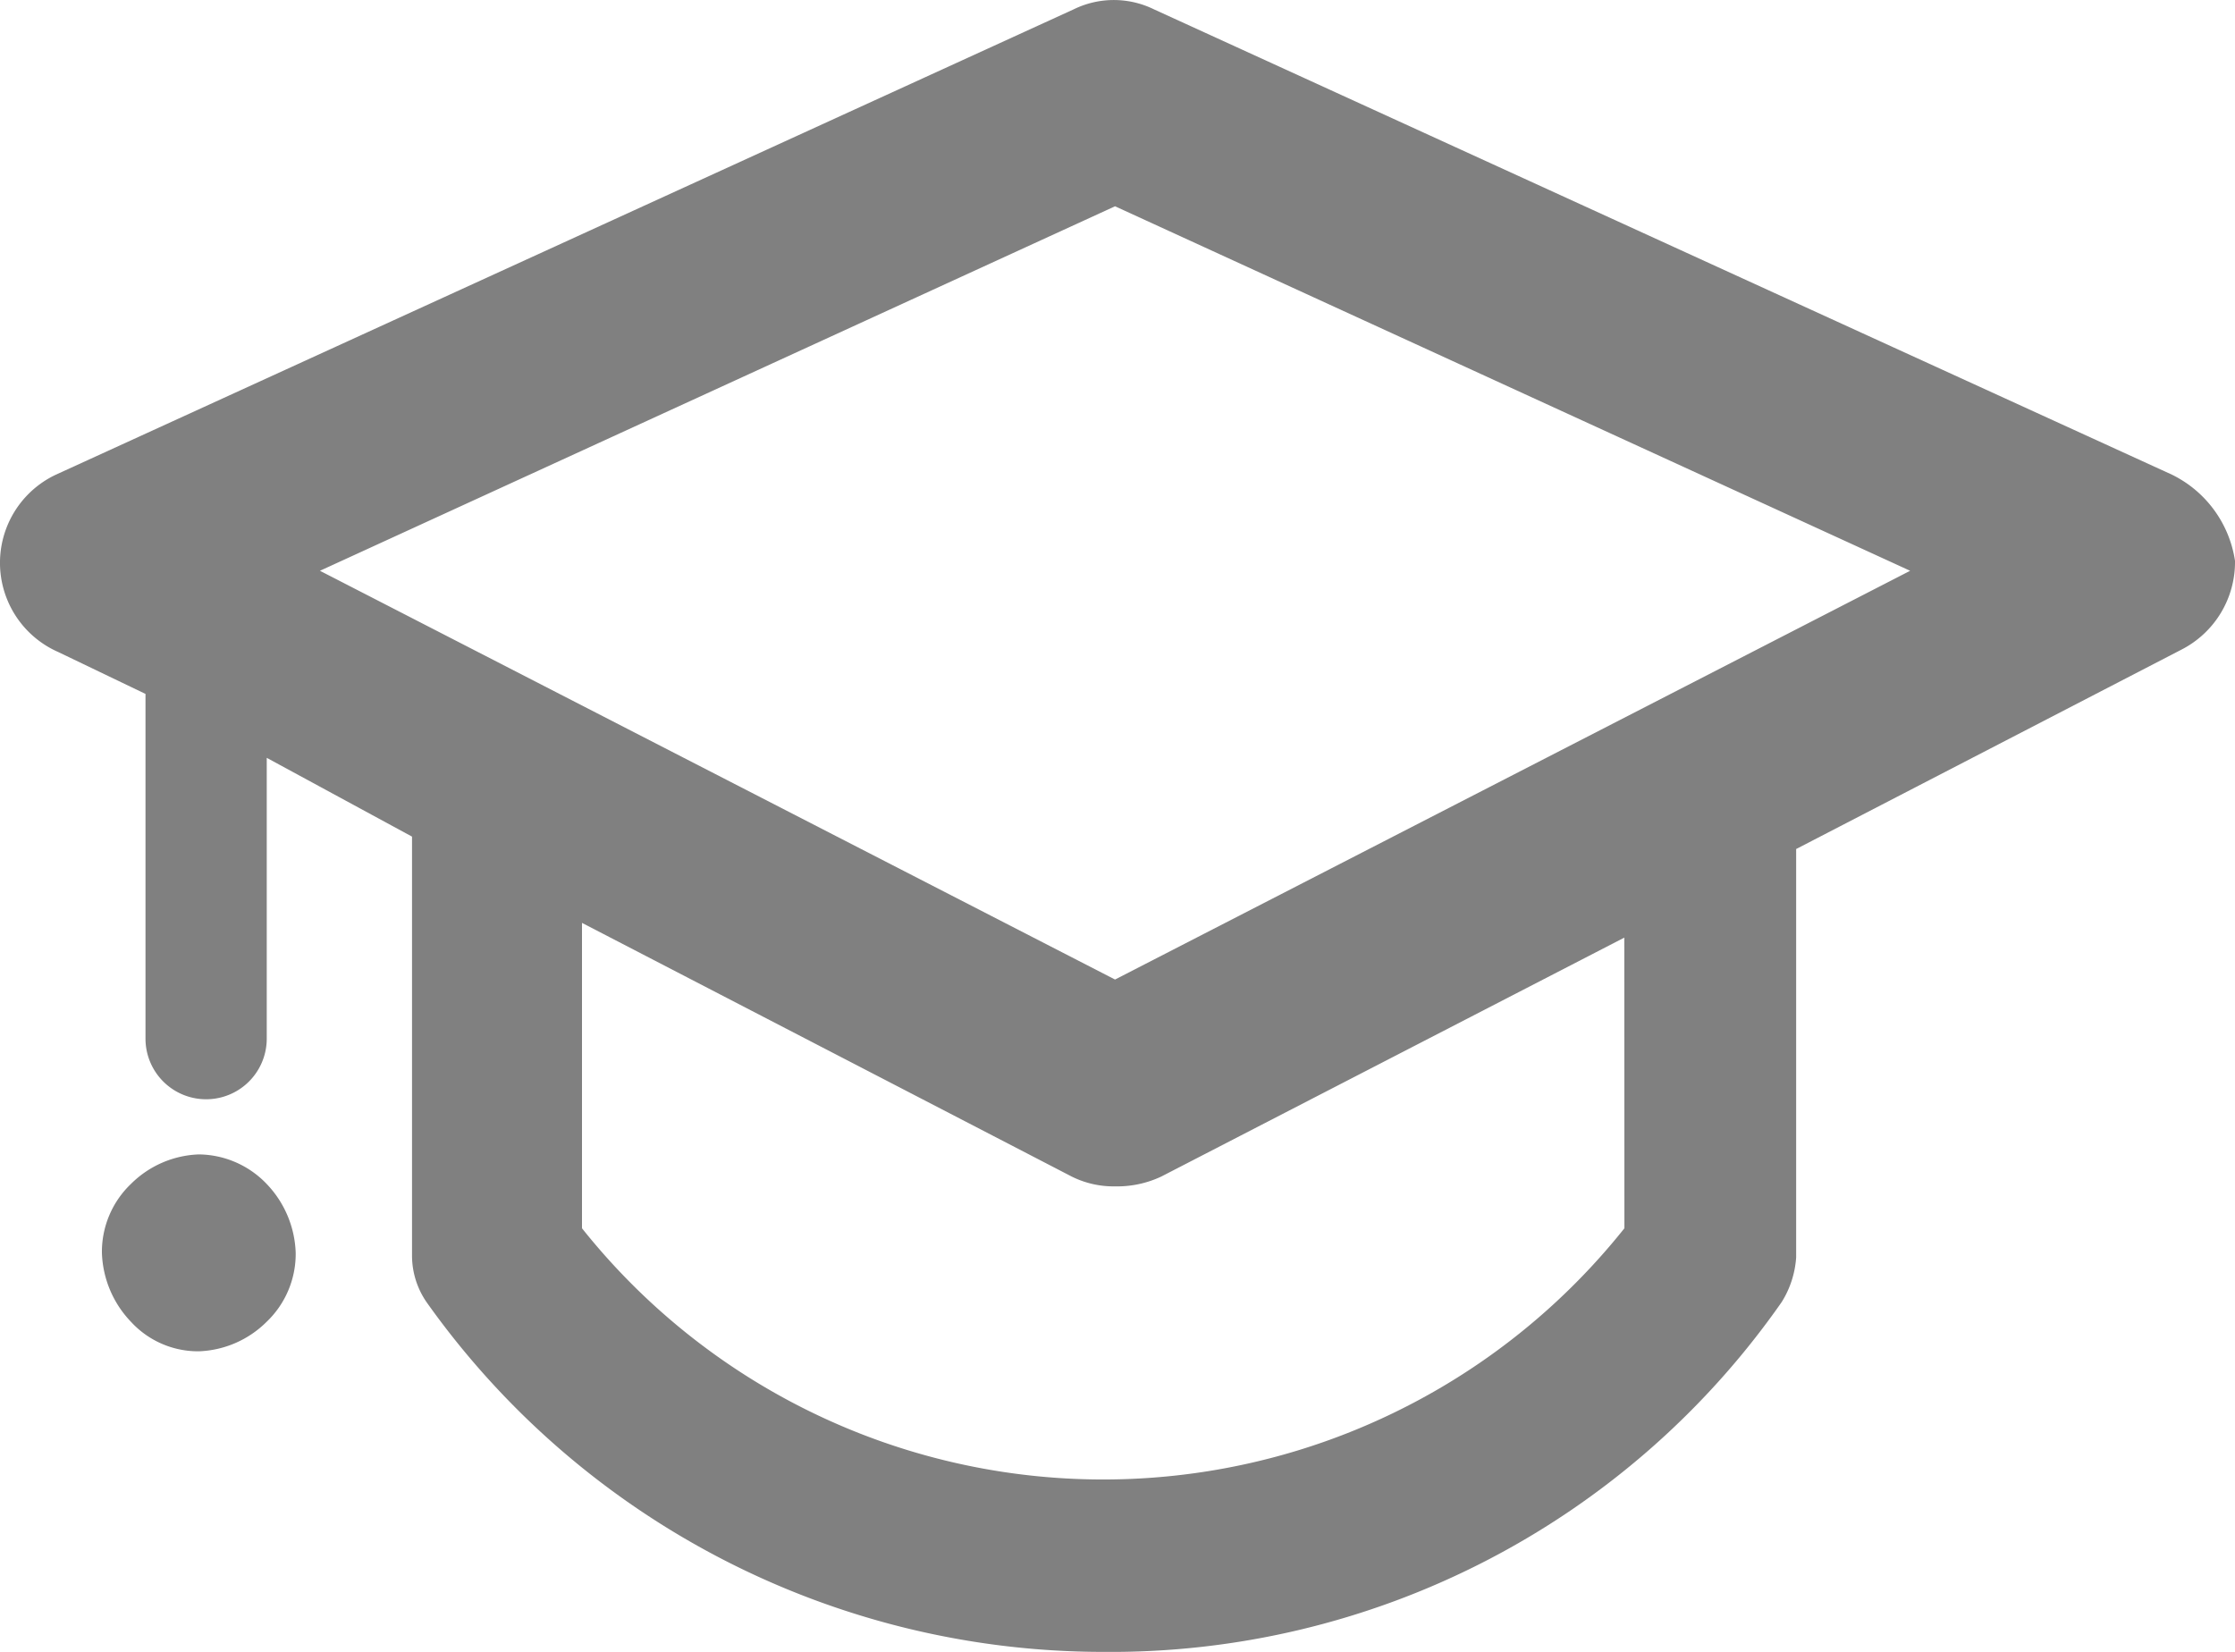
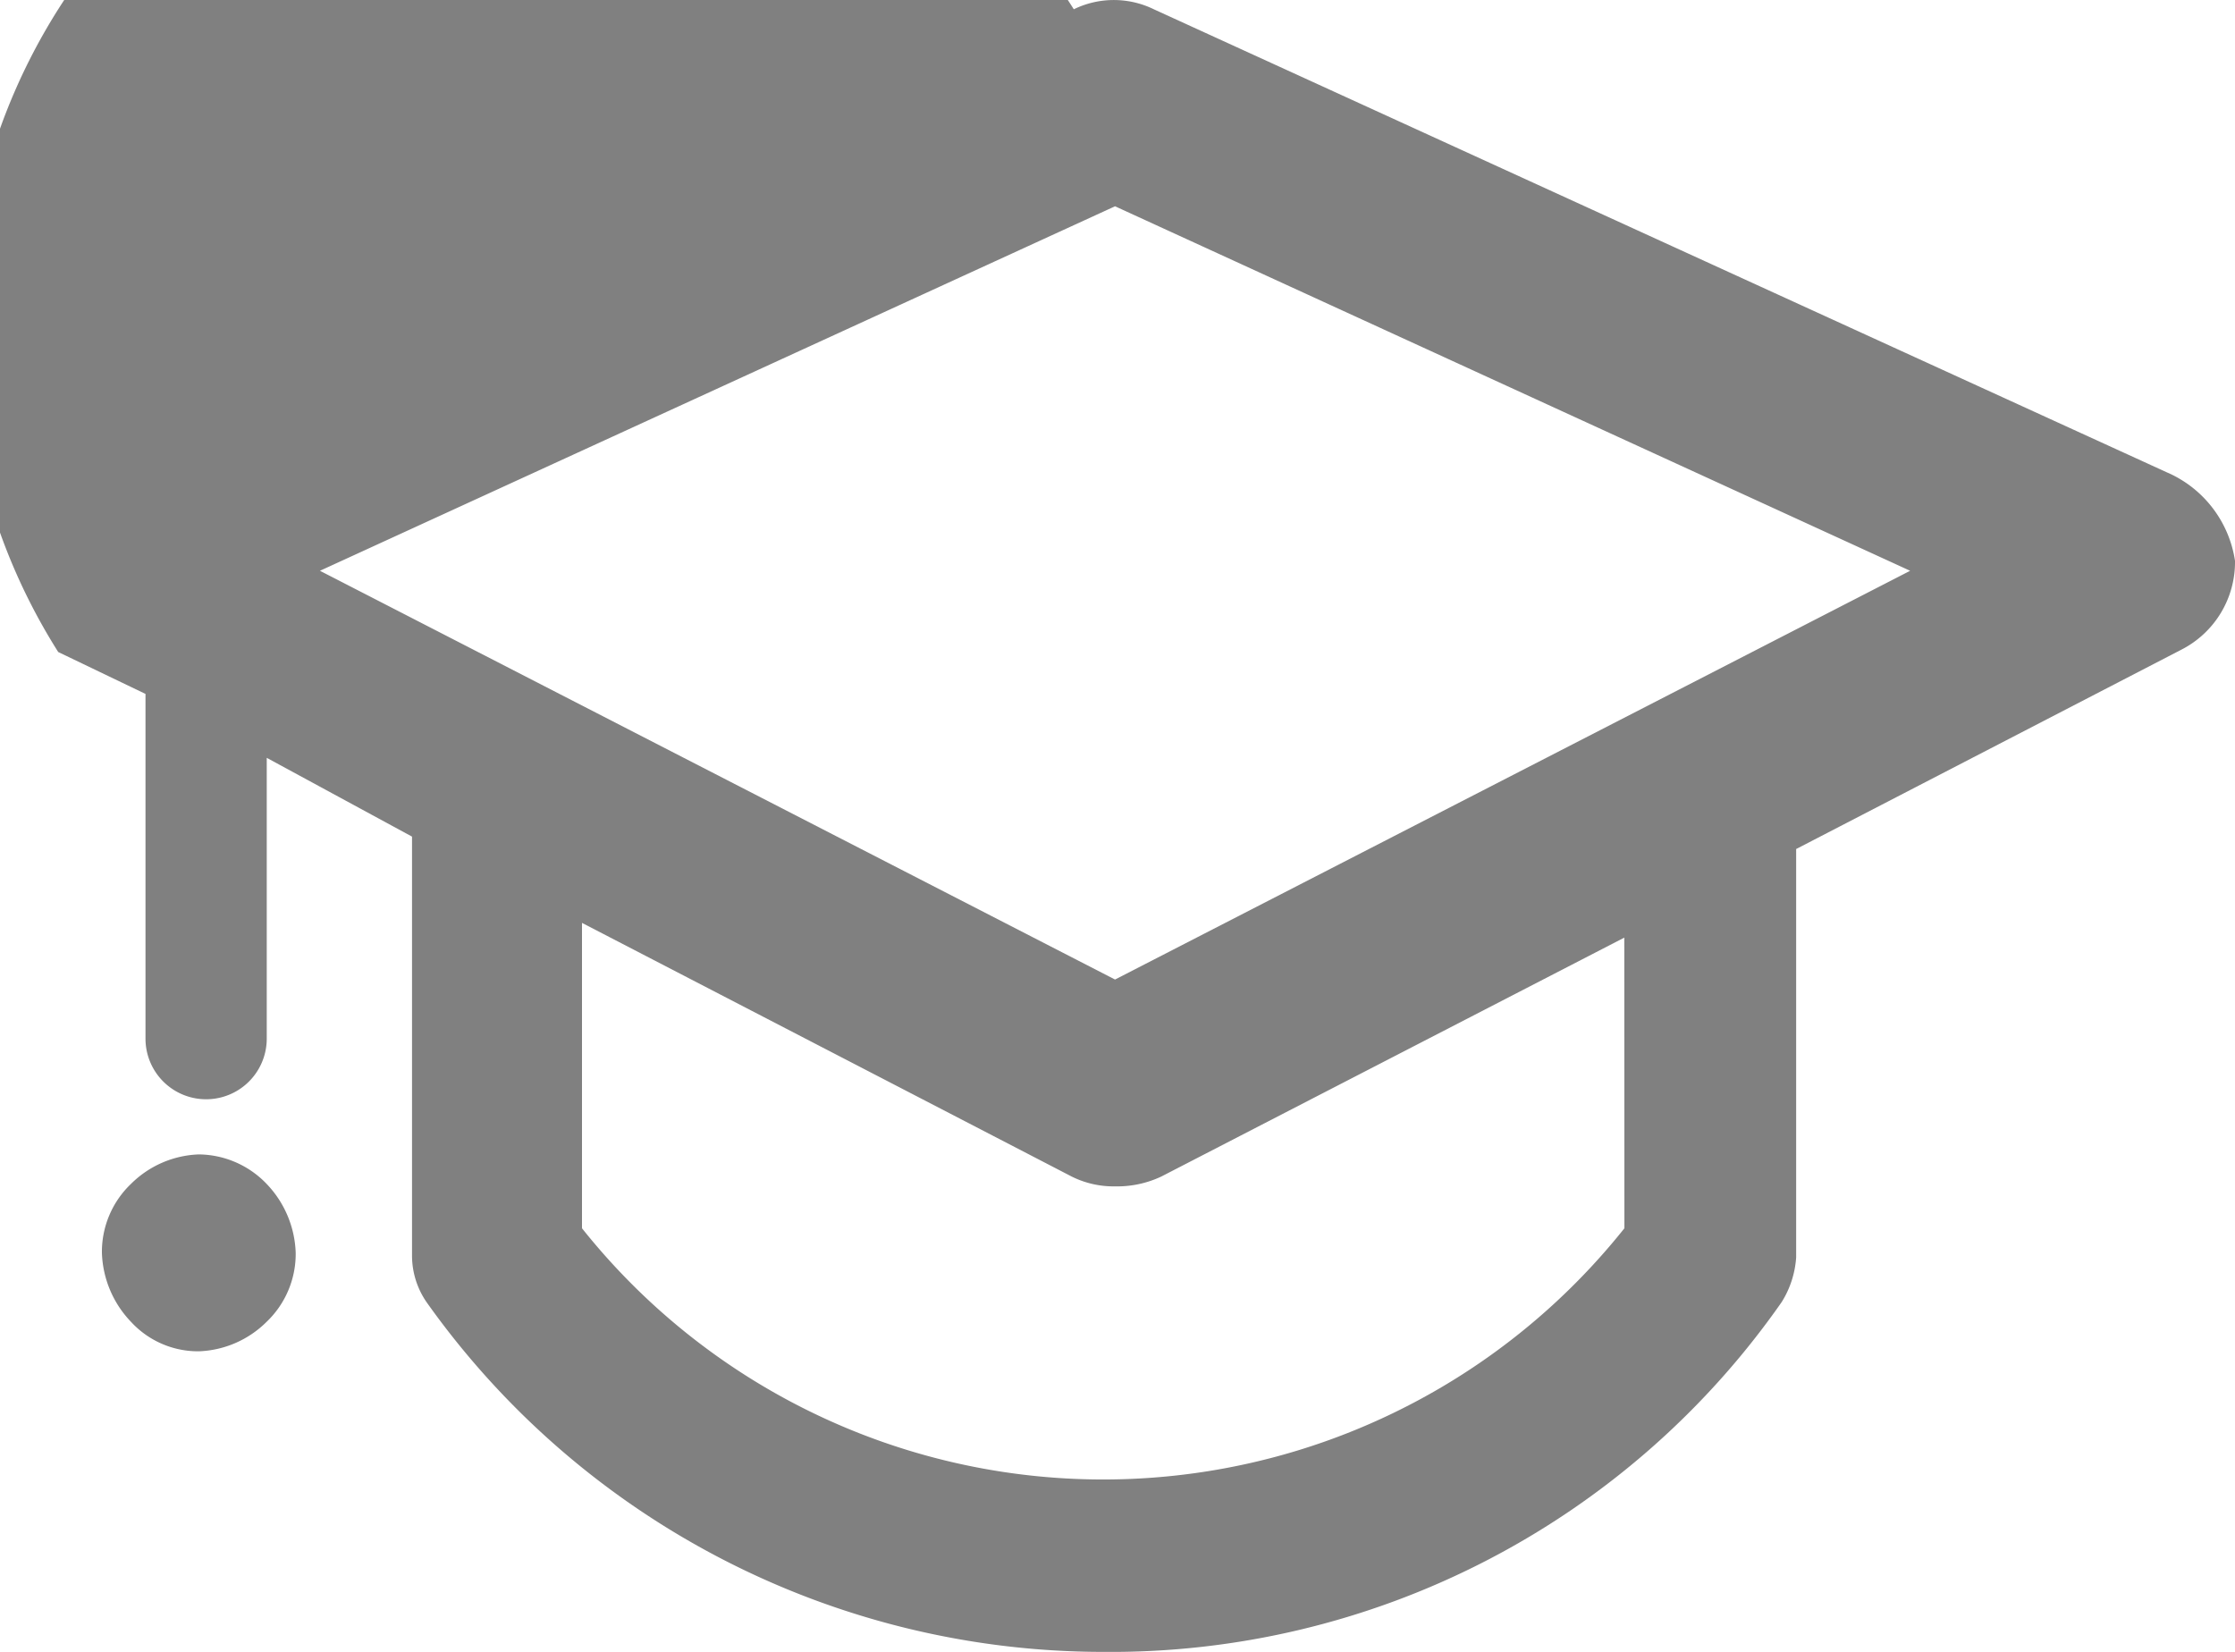
<svg xmlns="http://www.w3.org/2000/svg" width="20" height="14.783" viewBox="0 0 20 14.783">
-   <path id="icn-fakulteta" d="M19.436,16.473l-9.111-4.165a.816.816,0,0,0-.716,0L.5,16.473A.872.872,0,0,0,.521,18.06l.781.375V21.52a.542.542,0,1,0,1.085,0V19.007l1.3.705v3.747a.734.734,0,0,0,.13.419,7.427,7.427,0,0,0,6.052,3.13,7.323,7.323,0,0,0,6.074-3.13.859.859,0,0,0,.13-.4V19.823l3.449-1.785A.88.88,0,0,0,20,17.244,1.028,1.028,0,0,0,19.436,16.473Zm-4.9,6.744a5.962,5.962,0,0,1-9.328,0V20.484l4.382,2.27a.84.84,0,0,0,.39.088.927.927,0,0,0,.412-.088l4.143-2.138ZM9.978,20.991,2.863,17.333l7.115-3.262,7.115,3.262ZM2.386,22.82a.934.934,0,0,1,.26.617.84.84,0,0,1-.26.617.905.905,0,0,1-.607.264.815.815,0,0,1-.607-.264.934.934,0,0,1-.26-.617.84.84,0,0,1,.26-.617.905.905,0,0,1,.607-.264A.85.85,0,0,1,2.386,22.82Z" transform="translate(0 -12.225)" fill="gray" />
+   <path id="icn-fakulteta" d="M19.436,16.473l-9.111-4.165a.816.816,0,0,0-.716,0A.872.872,0,0,0,.521,18.06l.781.375V21.52a.542.542,0,1,0,1.085,0V19.007l1.3.705v3.747a.734.734,0,0,0,.13.419,7.427,7.427,0,0,0,6.052,3.13,7.323,7.323,0,0,0,6.074-3.13.859.859,0,0,0,.13-.4V19.823l3.449-1.785A.88.88,0,0,0,20,17.244,1.028,1.028,0,0,0,19.436,16.473Zm-4.9,6.744a5.962,5.962,0,0,1-9.328,0V20.484l4.382,2.27a.84.84,0,0,0,.39.088.927.927,0,0,0,.412-.088l4.143-2.138ZM9.978,20.991,2.863,17.333l7.115-3.262,7.115,3.262ZM2.386,22.82a.934.934,0,0,1,.26.617.84.84,0,0,1-.26.617.905.905,0,0,1-.607.264.815.815,0,0,1-.607-.264.934.934,0,0,1-.26-.617.84.84,0,0,1,.26-.617.905.905,0,0,1,.607-.264A.85.85,0,0,1,2.386,22.82Z" transform="translate(0 -12.225)" fill="gray" />
</svg>